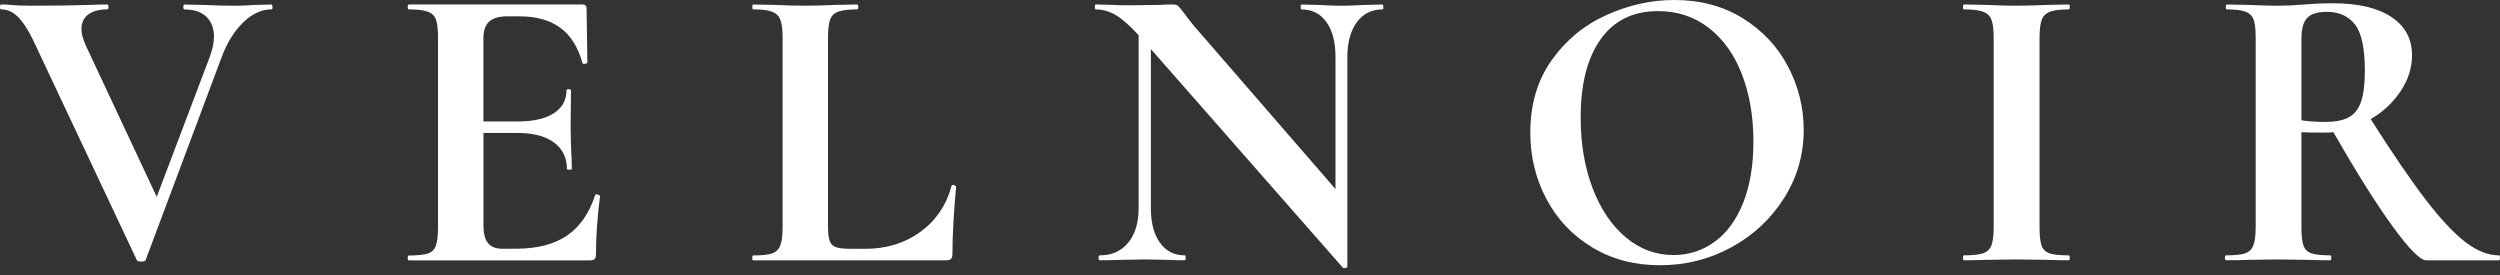
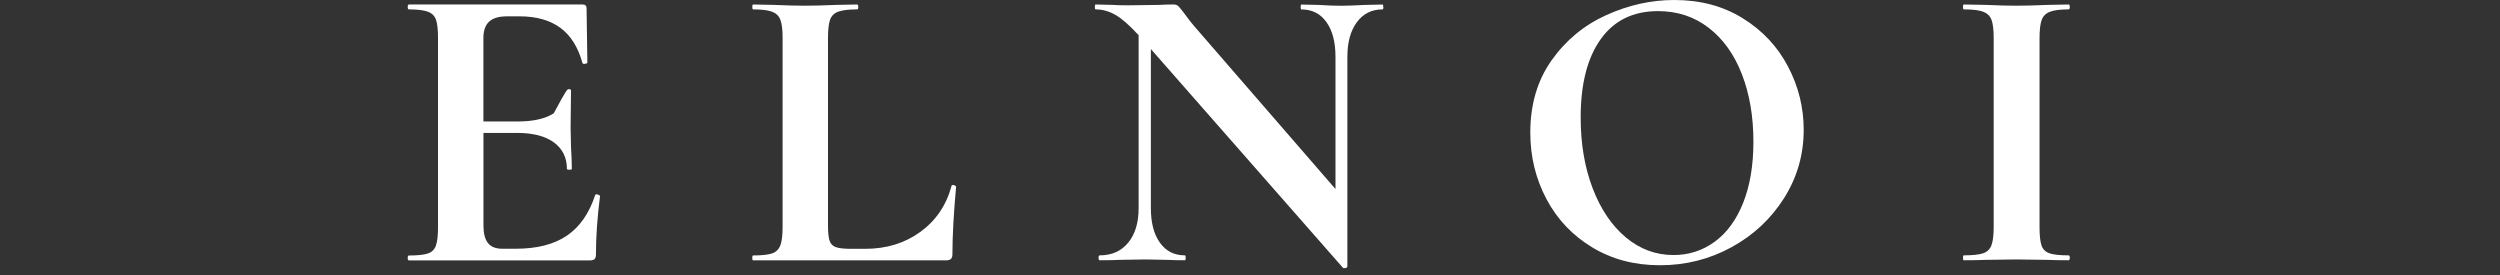
<svg xmlns="http://www.w3.org/2000/svg" width="200" height="22" viewBox="0 0 200 22" fill="none">
  <rect x="0" y="0" width="200" height="22" fill="#333333" stroke="none" />
-   <path d="M21.807 0.555C21.807 0.686 21.774 0.751 21.709 0.751C20.922 0.751 20.171 1.099 19.449 1.8C18.727 2.5 18.15 3.436 17.715 4.615L11.656 20.791C11.634 20.878 11.515 20.922 11.297 20.922C11.079 20.922 10.96 20.878 10.938 20.791L2.587 3.077C2.195 2.289 1.799 1.705 1.408 1.324C1.016 0.943 0.577 0.751 0.098 0.751C0.033 0.751 0 0.686 0 0.555C0 0.425 0.033 0.359 0.098 0.359C0.424 0.359 0.653 0.37 0.787 0.392C1.223 0.436 1.792 0.457 2.489 0.457C4.364 0.457 5.96 0.436 7.27 0.392C7.618 0.37 8.057 0.359 8.58 0.359C8.645 0.359 8.678 0.425 8.678 0.555C8.678 0.686 8.645 0.751 8.58 0.751C7.923 0.751 7.419 0.889 7.056 1.161C6.697 1.433 6.516 1.821 6.516 2.322C6.516 2.692 6.635 3.142 6.875 3.664L12.538 15.748L16.793 4.517C17.011 3.907 17.119 3.381 17.119 2.946C17.119 2.271 16.916 1.734 16.514 1.343C16.111 0.951 15.527 0.755 14.761 0.755C14.696 0.755 14.664 0.69 14.664 0.559C14.664 0.428 14.696 0.363 14.761 0.363L16.365 0.396C17.283 0.439 18.099 0.461 18.821 0.461C19.235 0.461 19.75 0.439 20.359 0.396L21.701 0.363C21.767 0.363 21.799 0.428 21.799 0.559L21.807 0.555Z" fill="white" />
-   <path d="M47.738 15.553C47.803 15.553 47.865 15.571 47.919 15.603C47.974 15.636 48.003 15.665 48.003 15.687C47.785 17.388 47.676 18.941 47.676 20.338C47.676 20.512 47.644 20.639 47.578 20.715C47.513 20.791 47.382 20.831 47.186 20.831H32.715C32.65 20.831 32.617 20.766 32.617 20.635C32.617 20.505 32.65 20.439 32.715 20.439C33.412 20.439 33.92 20.385 34.239 20.276C34.554 20.167 34.769 19.953 34.877 19.637C34.986 19.322 35.041 18.836 35.041 18.179V3.011C35.041 2.355 34.986 1.876 34.877 1.571C34.769 1.266 34.551 1.052 34.221 0.933C33.894 0.813 33.39 0.751 32.715 0.751C32.65 0.751 32.617 0.686 32.617 0.555C32.617 0.425 32.65 0.359 32.715 0.359H46.599C46.816 0.359 46.925 0.457 46.925 0.653L46.99 5.007C46.99 5.05 46.929 5.083 46.809 5.105C46.689 5.126 46.617 5.105 46.595 5.039C46.247 3.773 45.656 2.834 44.828 2.224C43.998 1.615 42.906 1.306 41.552 1.306H40.569C39.913 1.306 39.434 1.448 39.129 1.731C38.824 2.014 38.672 2.453 38.672 3.04V9.719H41.389C42.655 9.719 43.627 9.501 44.302 9.062C44.977 8.627 45.318 8.014 45.318 7.23C45.318 7.165 45.38 7.132 45.499 7.132C45.619 7.132 45.681 7.165 45.681 7.23L45.648 10.176L45.681 11.747C45.724 12.491 45.746 13.078 45.746 13.514C45.746 13.557 45.681 13.579 45.55 13.579C45.42 13.579 45.354 13.557 45.354 13.514C45.354 12.618 45.01 11.914 44.324 11.402C43.635 10.891 42.648 10.633 41.36 10.633H38.676V18.034C38.676 18.669 38.795 19.137 39.035 19.442C39.274 19.746 39.655 19.899 40.181 19.899H41.262C42.964 19.899 44.328 19.55 45.354 18.85C46.381 18.154 47.132 17.073 47.614 15.607C47.614 15.563 47.658 15.542 47.745 15.542L47.738 15.553Z" fill="white" />
+   <path d="M47.738 15.553C47.803 15.553 47.865 15.571 47.919 15.603C47.974 15.636 48.003 15.665 48.003 15.687C47.785 17.388 47.676 18.941 47.676 20.338C47.676 20.512 47.644 20.639 47.578 20.715C47.513 20.791 47.382 20.831 47.186 20.831H32.715C32.65 20.831 32.617 20.766 32.617 20.635C32.617 20.505 32.65 20.439 32.715 20.439C33.412 20.439 33.92 20.385 34.239 20.276C34.554 20.167 34.769 19.953 34.877 19.637C34.986 19.322 35.041 18.836 35.041 18.179V3.011C35.041 2.355 34.986 1.876 34.877 1.571C34.769 1.266 34.551 1.052 34.221 0.933C33.894 0.813 33.39 0.751 32.715 0.751C32.65 0.751 32.617 0.686 32.617 0.555C32.617 0.425 32.65 0.359 32.715 0.359H46.599C46.816 0.359 46.925 0.457 46.925 0.653L46.99 5.007C46.99 5.05 46.929 5.083 46.809 5.105C46.689 5.126 46.617 5.105 46.595 5.039C46.247 3.773 45.656 2.834 44.828 2.224C43.998 1.615 42.906 1.306 41.552 1.306H40.569C39.913 1.306 39.434 1.448 39.129 1.731C38.824 2.014 38.672 2.453 38.672 3.04V9.719H41.389C42.655 9.719 43.627 9.501 44.302 9.062C45.318 7.165 45.38 7.132 45.499 7.132C45.619 7.132 45.681 7.165 45.681 7.23L45.648 10.176L45.681 11.747C45.724 12.491 45.746 13.078 45.746 13.514C45.746 13.557 45.681 13.579 45.55 13.579C45.42 13.579 45.354 13.557 45.354 13.514C45.354 12.618 45.01 11.914 44.324 11.402C43.635 10.891 42.648 10.633 41.36 10.633H38.676V18.034C38.676 18.669 38.795 19.137 39.035 19.442C39.274 19.746 39.655 19.899 40.181 19.899H41.262C42.964 19.899 44.328 19.55 45.354 18.85C46.381 18.154 47.132 17.073 47.614 15.607C47.614 15.563 47.658 15.542 47.745 15.542L47.738 15.553Z" fill="white" />
  <path d="M66.239 18.041C66.239 18.611 66.283 19.017 66.37 19.267C66.457 19.518 66.627 19.688 66.878 19.775C67.128 19.862 67.538 19.906 68.104 19.906H69.218C70.919 19.906 72.392 19.452 73.636 18.546C74.88 17.639 75.711 16.412 76.125 14.863C76.125 14.82 76.168 14.798 76.255 14.798C76.299 14.798 76.35 14.816 76.404 14.849C76.459 14.881 76.488 14.91 76.488 14.932C76.292 17.094 76.194 18.894 76.194 20.334C76.194 20.508 76.154 20.635 76.078 20.711C76.001 20.788 75.874 20.827 75.7 20.827H60.246C60.202 20.827 60.181 20.762 60.181 20.631C60.181 20.501 60.202 20.436 60.246 20.436C60.943 20.436 61.45 20.381 61.77 20.272C62.085 20.163 62.303 19.949 62.426 19.634C62.546 19.318 62.608 18.832 62.608 18.175V3.011C62.608 2.355 62.546 1.876 62.426 1.571C62.307 1.266 62.082 1.052 61.755 0.933C61.429 0.813 60.924 0.751 60.25 0.751C60.206 0.751 60.184 0.686 60.184 0.555C60.184 0.425 60.206 0.359 60.25 0.359L61.918 0.392C62.923 0.436 63.75 0.457 64.407 0.457C65.064 0.457 65.891 0.436 66.896 0.392L68.564 0.359C68.63 0.359 68.662 0.425 68.662 0.555C68.662 0.686 68.63 0.751 68.564 0.751C67.886 0.751 67.385 0.813 67.059 0.933C66.733 1.052 66.515 1.27 66.402 1.586C66.293 1.901 66.239 2.387 66.239 3.044V18.041Z" fill="white" />
  <path d="M110.673 0.555C110.673 0.686 110.651 0.751 110.608 0.751C109.734 0.751 109.048 1.096 108.544 1.781C108.039 2.471 107.789 3.392 107.789 4.549V21.314C107.789 21.379 107.738 21.422 107.64 21.444C107.542 21.466 107.47 21.455 107.426 21.411L92.07 3.925V16.663C92.07 17.82 92.309 18.738 92.792 19.413C93.271 20.091 93.938 20.428 94.791 20.428C94.834 20.428 94.856 20.494 94.856 20.624C94.856 20.755 94.834 20.82 94.791 20.82C94.178 20.82 93.71 20.809 93.383 20.788L91.616 20.755L89.585 20.788C89.215 20.809 88.678 20.82 87.981 20.82C87.916 20.82 87.883 20.755 87.883 20.624C87.883 20.494 87.916 20.428 87.981 20.428C88.943 20.428 89.701 20.091 90.256 19.413C90.811 18.738 91.09 17.82 91.09 16.663V2.815C90.368 2.028 89.752 1.488 89.24 1.194C88.729 0.9 88.199 0.751 87.651 0.751C87.608 0.751 87.586 0.686 87.586 0.555C87.586 0.425 87.608 0.359 87.651 0.359L89.026 0.392C89.309 0.414 89.723 0.425 90.27 0.425L92.759 0.392C93.064 0.37 93.434 0.359 93.873 0.359C94.047 0.359 94.178 0.403 94.265 0.49C94.352 0.577 94.504 0.762 94.722 1.045C95.092 1.549 95.353 1.887 95.509 2.061L106.839 15.124V4.553C106.839 3.374 106.599 2.445 106.117 1.771C105.638 1.096 104.97 0.755 104.118 0.755C104.074 0.755 104.052 0.69 104.052 0.559C104.052 0.428 104.074 0.363 104.118 0.363L105.525 0.396C106.222 0.439 106.813 0.461 107.292 0.461C107.727 0.461 108.341 0.439 109.124 0.396L110.597 0.363C110.641 0.363 110.662 0.428 110.662 0.559L110.673 0.555Z" fill="white" />
  <path d="M127.387 19.793C125.805 18.843 124.582 17.555 123.719 15.93C122.856 14.304 122.424 12.53 122.424 10.608C122.424 8.358 122.99 6.432 124.125 4.829C125.261 3.225 126.716 2.017 128.497 1.212C130.274 0.403 132.092 0 133.949 0C136.024 0 137.846 0.486 139.416 1.458C140.987 2.431 142.195 3.711 143.033 5.307C143.875 6.9 144.296 8.594 144.296 10.383C144.296 12.371 143.773 14.192 142.725 15.85C141.677 17.508 140.273 18.817 138.517 19.779C136.761 20.74 134.856 21.219 132.803 21.219C130.75 21.219 128.965 20.744 127.383 19.793H127.387ZM137.178 19.336C138.15 18.629 138.909 17.591 139.453 16.227C139.997 14.863 140.273 13.23 140.273 11.333C140.273 9.323 139.968 7.531 139.355 5.946C138.742 4.364 137.86 3.124 136.703 2.231C135.546 1.335 134.192 0.889 132.643 0.889C130.655 0.889 129.128 1.636 128.058 3.131C126.988 4.625 126.454 6.715 126.454 9.4C126.454 11.518 126.777 13.412 127.419 15.081C128.061 16.75 128.947 18.055 130.071 18.995C131.196 19.935 132.466 20.403 133.884 20.403C135.107 20.403 136.202 20.047 137.174 19.34L137.178 19.336Z" fill="white" />
  <path d="M163.322 19.645C163.431 19.949 163.645 20.156 163.961 20.265C164.276 20.374 164.784 20.428 165.485 20.428C165.55 20.428 165.583 20.494 165.583 20.624C165.583 20.755 165.55 20.82 165.485 20.82C164.763 20.82 164.197 20.809 163.783 20.788L161.294 20.755L158.871 20.788C158.436 20.809 157.844 20.82 157.104 20.82C157.061 20.82 157.039 20.755 157.039 20.624C157.039 20.494 157.061 20.428 157.104 20.428C157.801 20.428 158.316 20.374 158.643 20.265C158.969 20.156 159.194 19.942 159.314 19.627C159.433 19.311 159.495 18.825 159.495 18.168V3.011C159.495 2.355 159.433 1.876 159.314 1.571C159.194 1.266 158.969 1.052 158.643 0.933C158.316 0.813 157.801 0.751 157.104 0.751C157.061 0.751 157.039 0.686 157.039 0.555C157.039 0.425 157.061 0.359 157.104 0.359L158.871 0.392C159.876 0.436 160.681 0.457 161.294 0.457C161.969 0.457 162.811 0.436 163.816 0.392L165.485 0.359C165.55 0.359 165.583 0.425 165.583 0.555C165.583 0.686 165.55 0.751 165.485 0.751C164.806 0.751 164.306 0.816 163.979 0.947C163.653 1.078 163.435 1.303 163.326 1.618C163.217 1.934 163.163 2.42 163.163 3.077V18.172C163.163 18.85 163.217 19.34 163.326 19.645H163.322Z" fill="white" />
-   <path d="M199.997 20.628C199.997 20.759 199.975 20.824 199.931 20.824H194.102C193.623 20.824 192.727 19.924 191.417 18.121C190.107 16.322 188.526 13.804 186.668 10.575C186.494 10.597 186.244 10.608 185.914 10.608C185.061 10.608 184.462 10.597 184.114 10.575V18.172C184.114 18.851 184.169 19.34 184.277 19.645C184.386 19.95 184.6 20.157 184.916 20.265C185.232 20.374 185.739 20.429 186.44 20.429C186.483 20.429 186.505 20.494 186.505 20.625C186.505 20.755 186.483 20.82 186.44 20.82C185.718 20.82 185.152 20.809 184.738 20.788L182.25 20.755L179.859 20.788C179.423 20.809 178.832 20.82 178.092 20.82C178.027 20.82 177.994 20.755 177.994 20.625C177.994 20.494 178.027 20.429 178.092 20.429C178.792 20.429 179.297 20.374 179.616 20.265C179.931 20.157 180.149 19.942 180.272 19.627C180.392 19.311 180.454 18.825 180.454 18.169V3.012C180.454 2.355 180.399 1.876 180.291 1.571C180.182 1.267 179.964 1.053 179.634 0.933C179.307 0.813 178.803 0.751 178.128 0.751C178.085 0.751 178.063 0.686 178.063 0.556C178.063 0.425 178.085 0.36 178.128 0.36L179.862 0.392C180.867 0.436 181.662 0.458 182.253 0.458C182.884 0.458 183.585 0.425 184.35 0.36C184.589 0.338 184.901 0.316 185.282 0.294C185.663 0.273 186.117 0.262 186.643 0.262C188.653 0.262 190.205 0.628 191.308 1.357C192.411 2.09 192.962 3.11 192.962 4.419C192.962 5.424 192.658 6.385 192.045 7.3C191.431 8.217 190.637 8.958 189.654 9.527C191.399 12.277 192.868 14.428 194.058 15.977C195.248 17.526 196.307 18.658 197.232 19.366C198.161 20.077 199.061 20.429 199.935 20.429C199.979 20.429 200 20.494 200 20.625L199.997 20.628ZM186.015 9.756C186.802 9.756 187.423 9.636 187.88 9.396C188.337 9.157 188.671 8.743 188.878 8.152C189.084 7.564 189.189 6.734 189.189 5.663C189.189 3.875 188.928 2.642 188.402 1.963C187.88 1.288 187.125 0.947 186.142 0.947C185.398 0.947 184.876 1.111 184.571 1.437C184.267 1.764 184.114 2.311 184.114 3.073V9.621C184.637 9.708 185.271 9.752 186.015 9.752V9.756Z" fill="white" />
</svg>